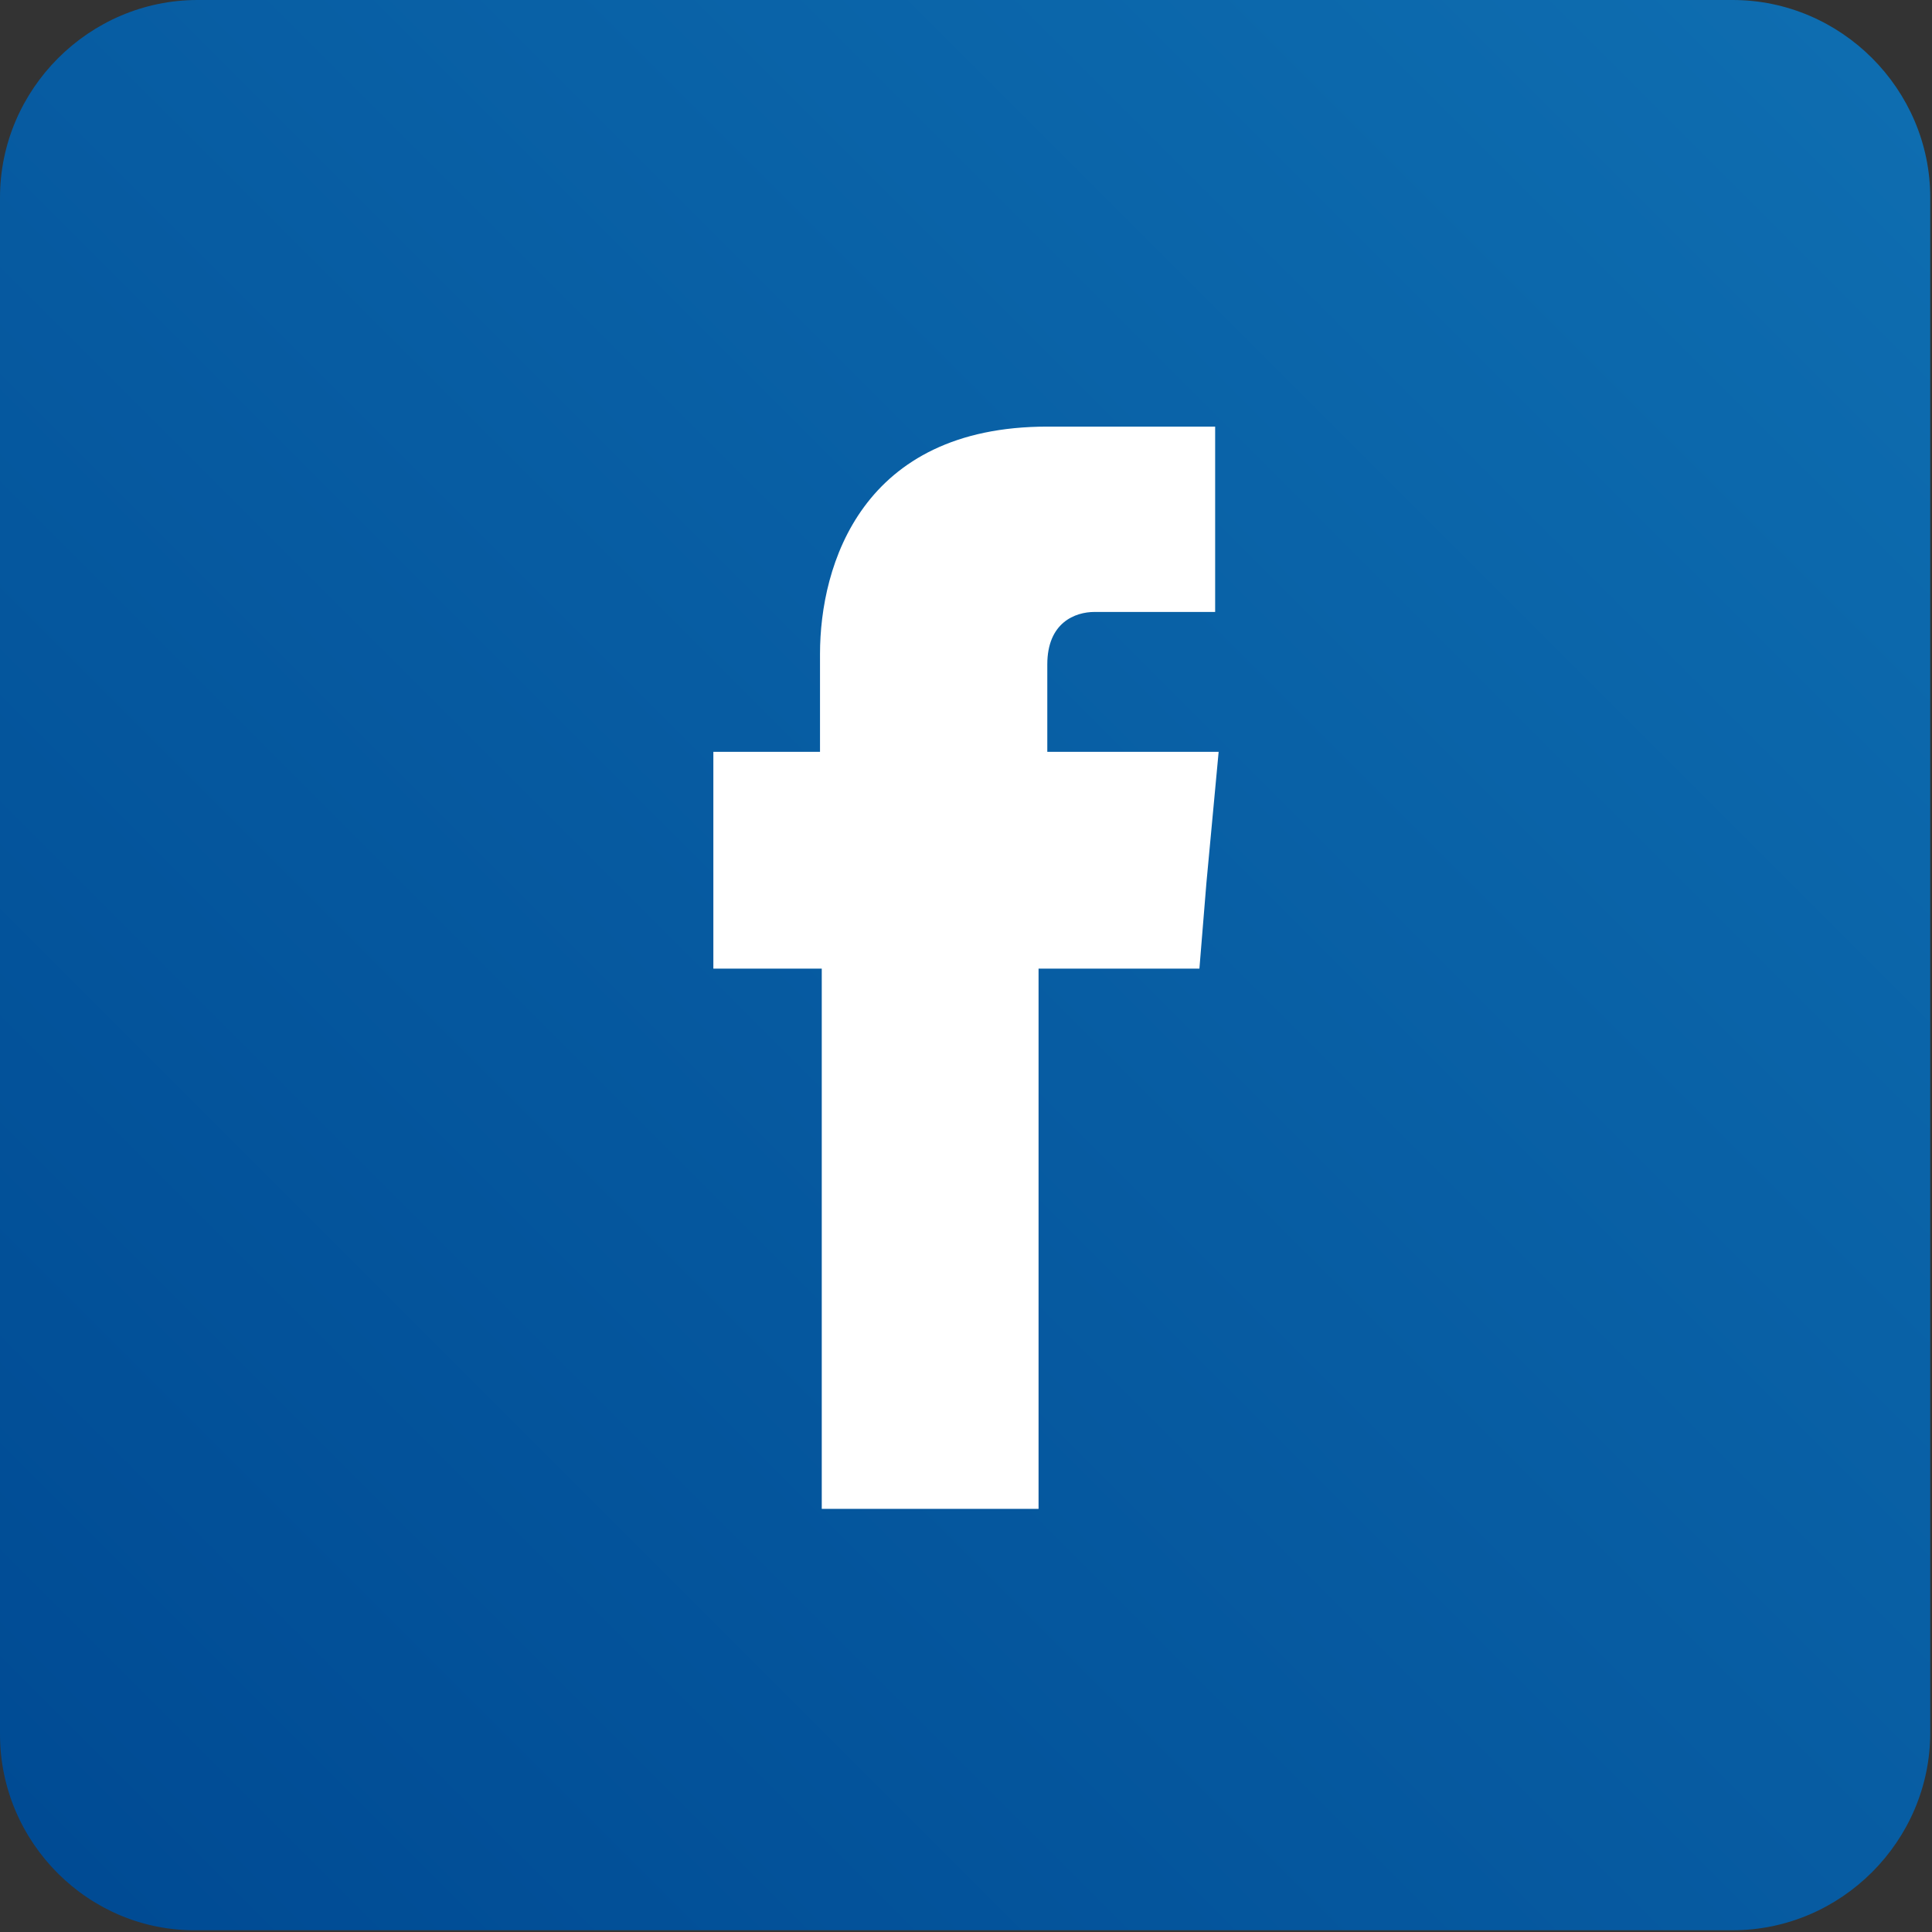
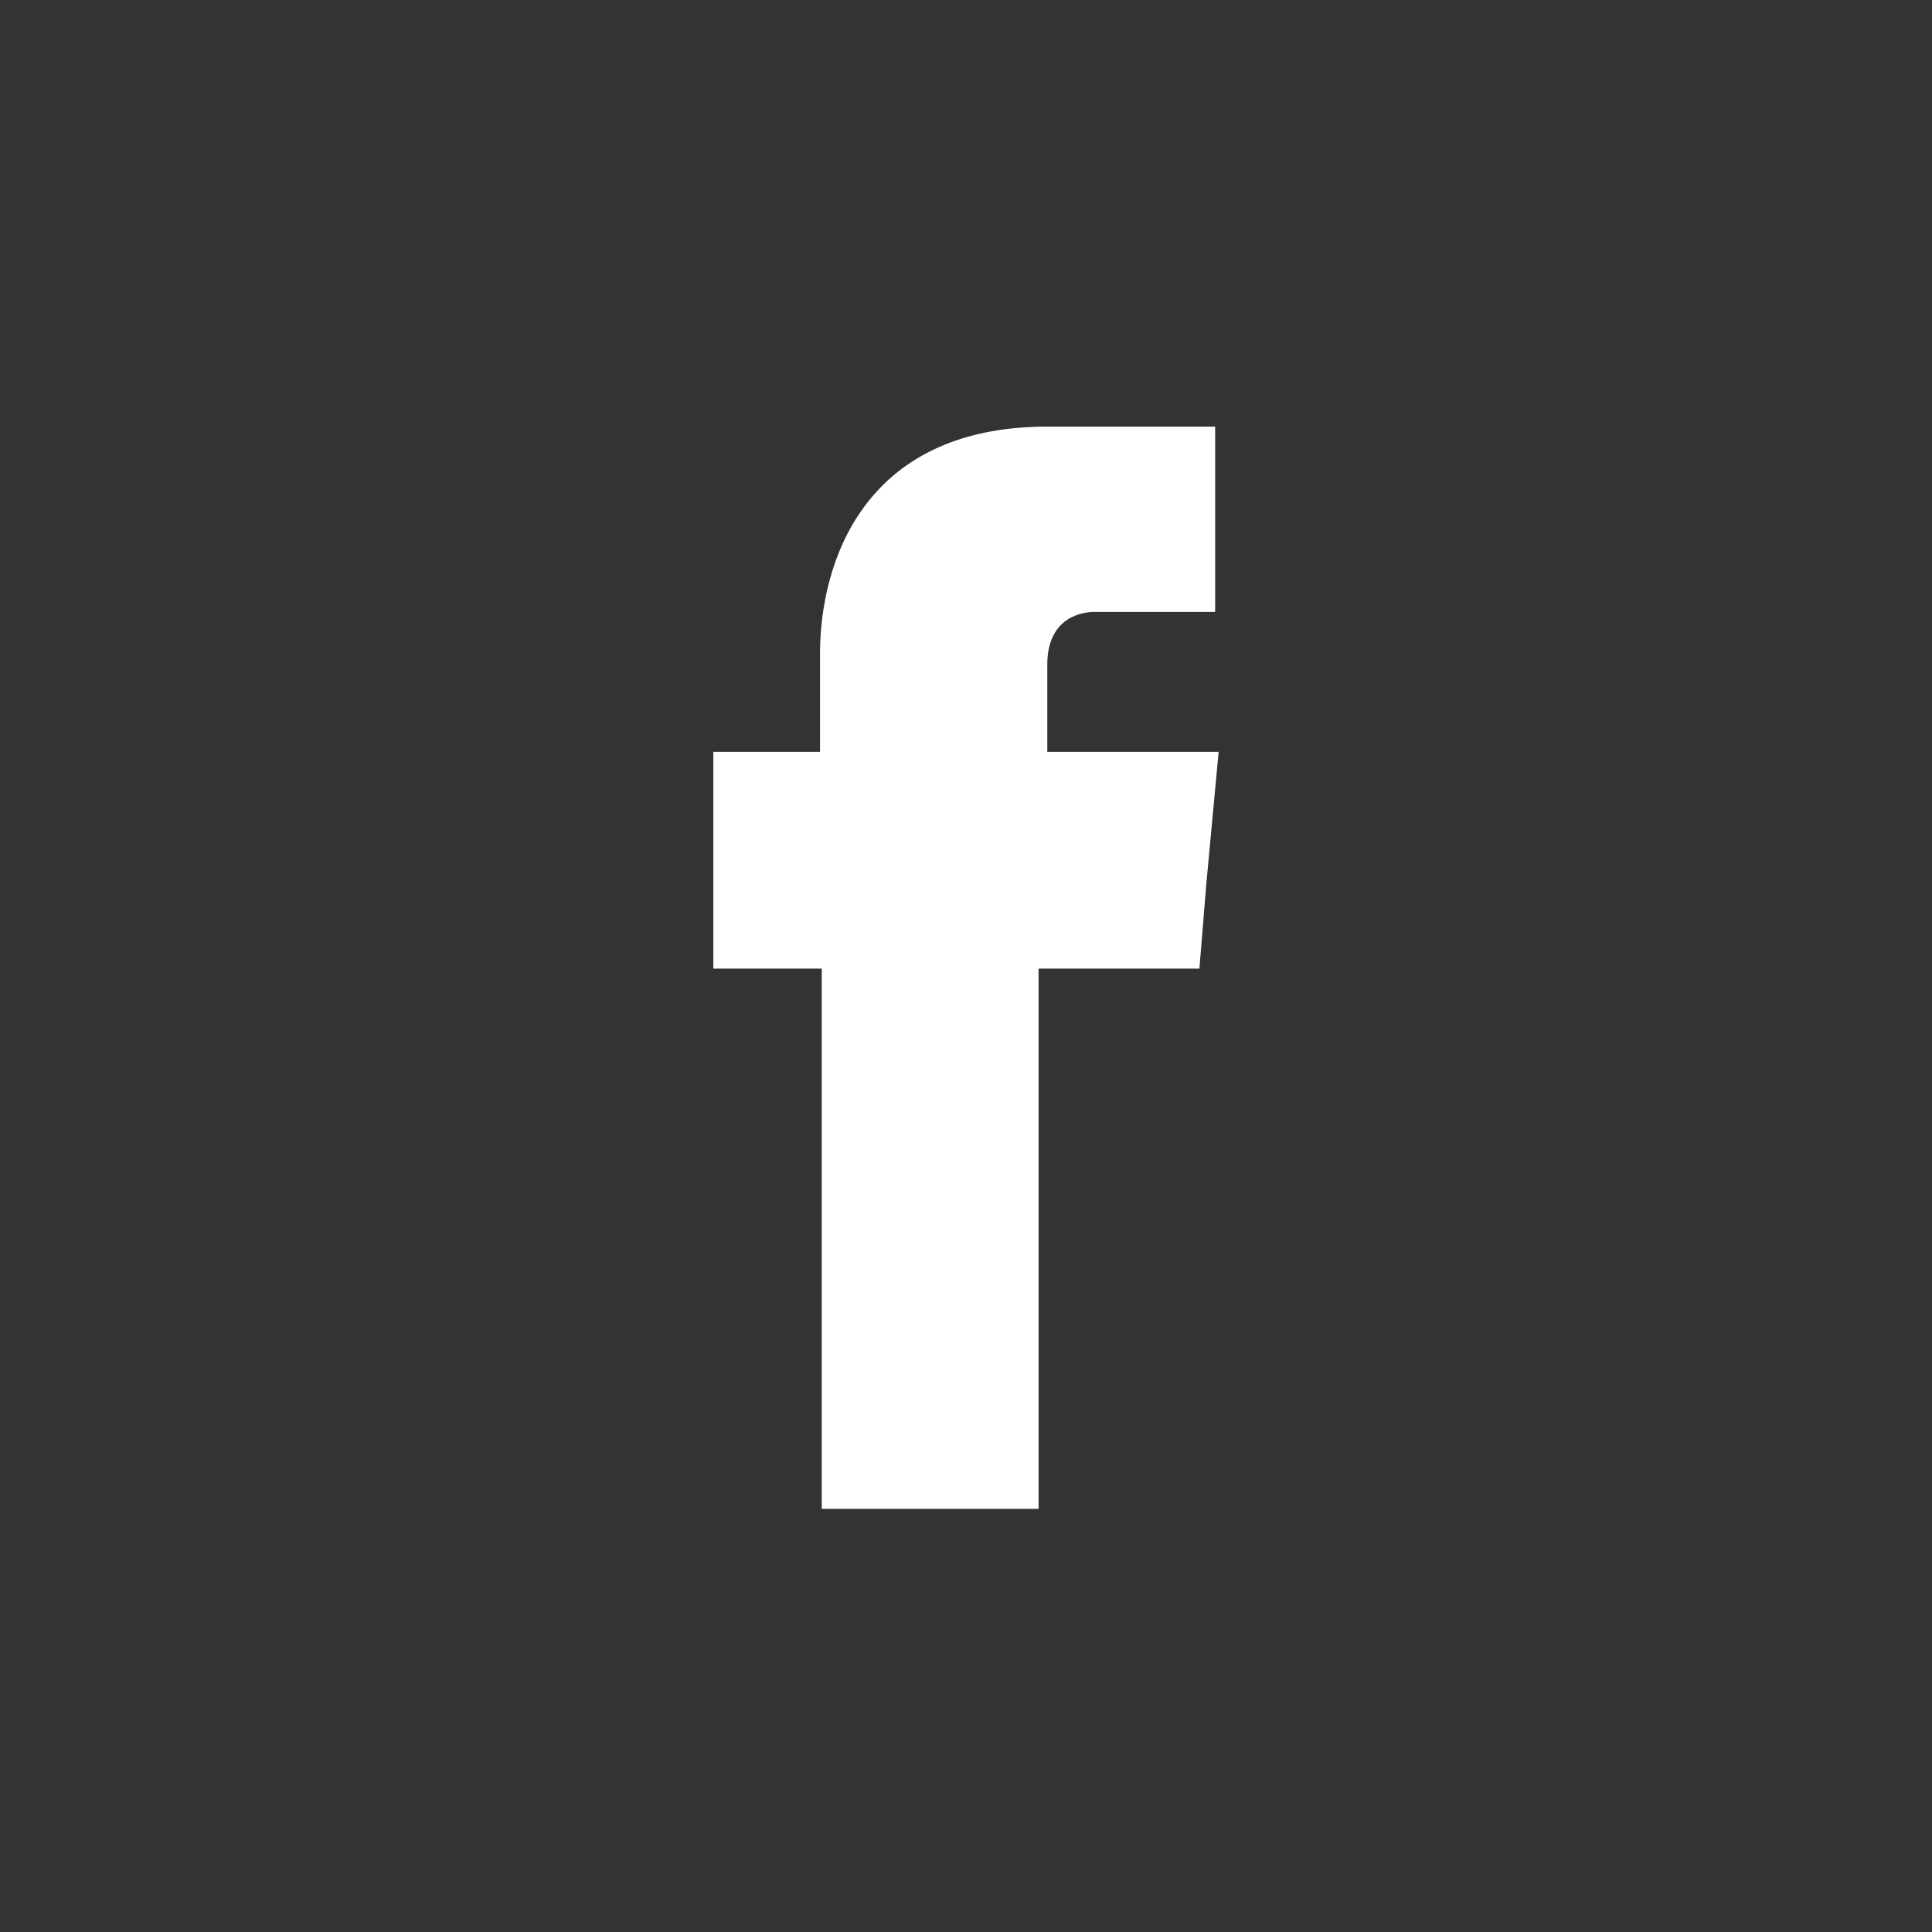
<svg xmlns="http://www.w3.org/2000/svg" version="1.1" id="圖層_1" x="0px" y="0px" width="110.5px" height="110.5px" viewBox="0 0 110.5 110.5" enable-background="new 0 0 110.5 110.5" xml:space="preserve">
  <rect x="0" y="0" width="110.5" height="110.5" fill="#333333" stroke="none" />
  <linearGradient id="SVGID_1_" gradientUnits="userSpaceOnUse" x1="3.311" y1="107.195" x2="107.185" y2="3.321">
    <stop offset="0" style="stop-color:#004B94" />
    <stop offset="1" style="stop-color:#0E6DB0" />
  </linearGradient>
-   <path fill-rule="evenodd" clip-rule="evenodd" fill="url(#SVGID_1_)" d="M11.3,0h87.8c6.2,0,11.3,5.1,11.3,11.3v87.8  c0,6.2-5.1,11.3-11.3,11.3H11.3C5.1,110.5,0,105.4,0,99.2V11.3C0,5.1,5.1,0,11.3,0z" />
  <path fill-rule="evenodd" clip-rule="evenodd" fill="#FFFFFF" d="M59.9,42.9v-4.9c0-2.4,1.6-3,2.7-3c1.1,0,6.9,0,6.9,0V24.4l-9.6,0  c-10.6,0-13,7.9-13,13v5.6h-6.1v7.5v4.9H47c0,14,0,30.9,0,30.9h12.4c0,0,0-17.1,0-30.9h9.2l0.4-4.9l0.7-7.5H59.9z" />
</svg>